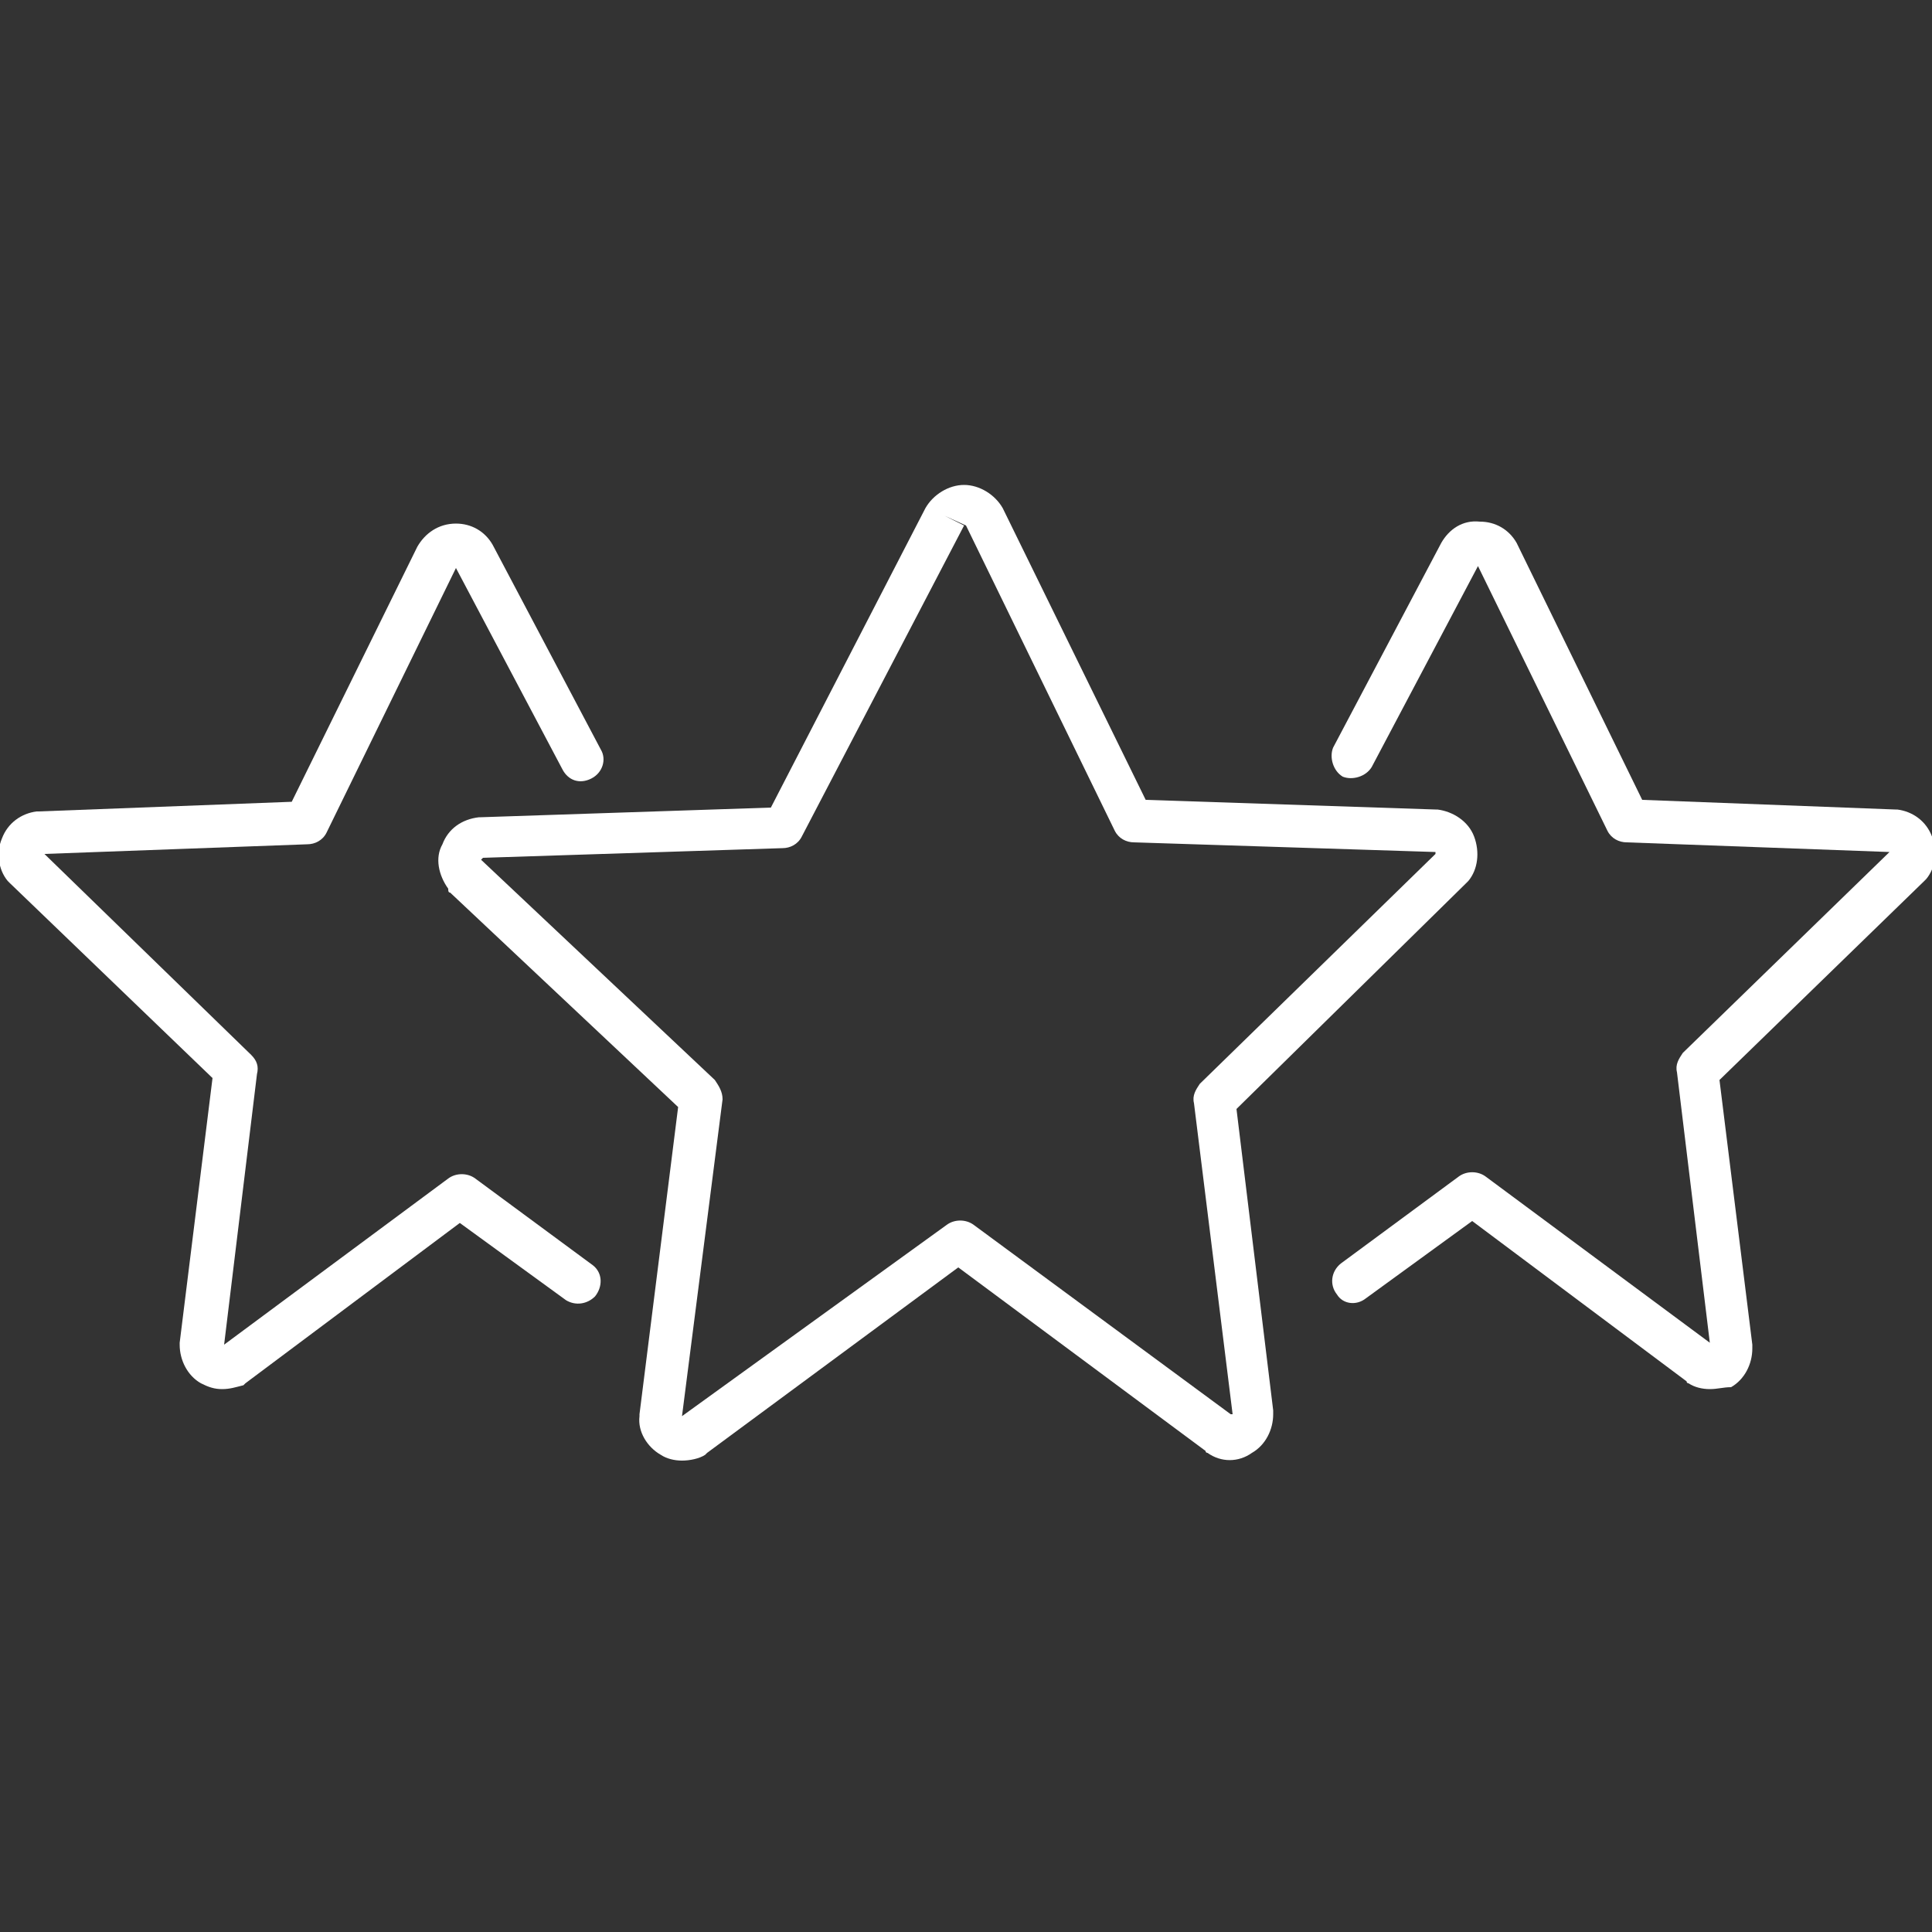
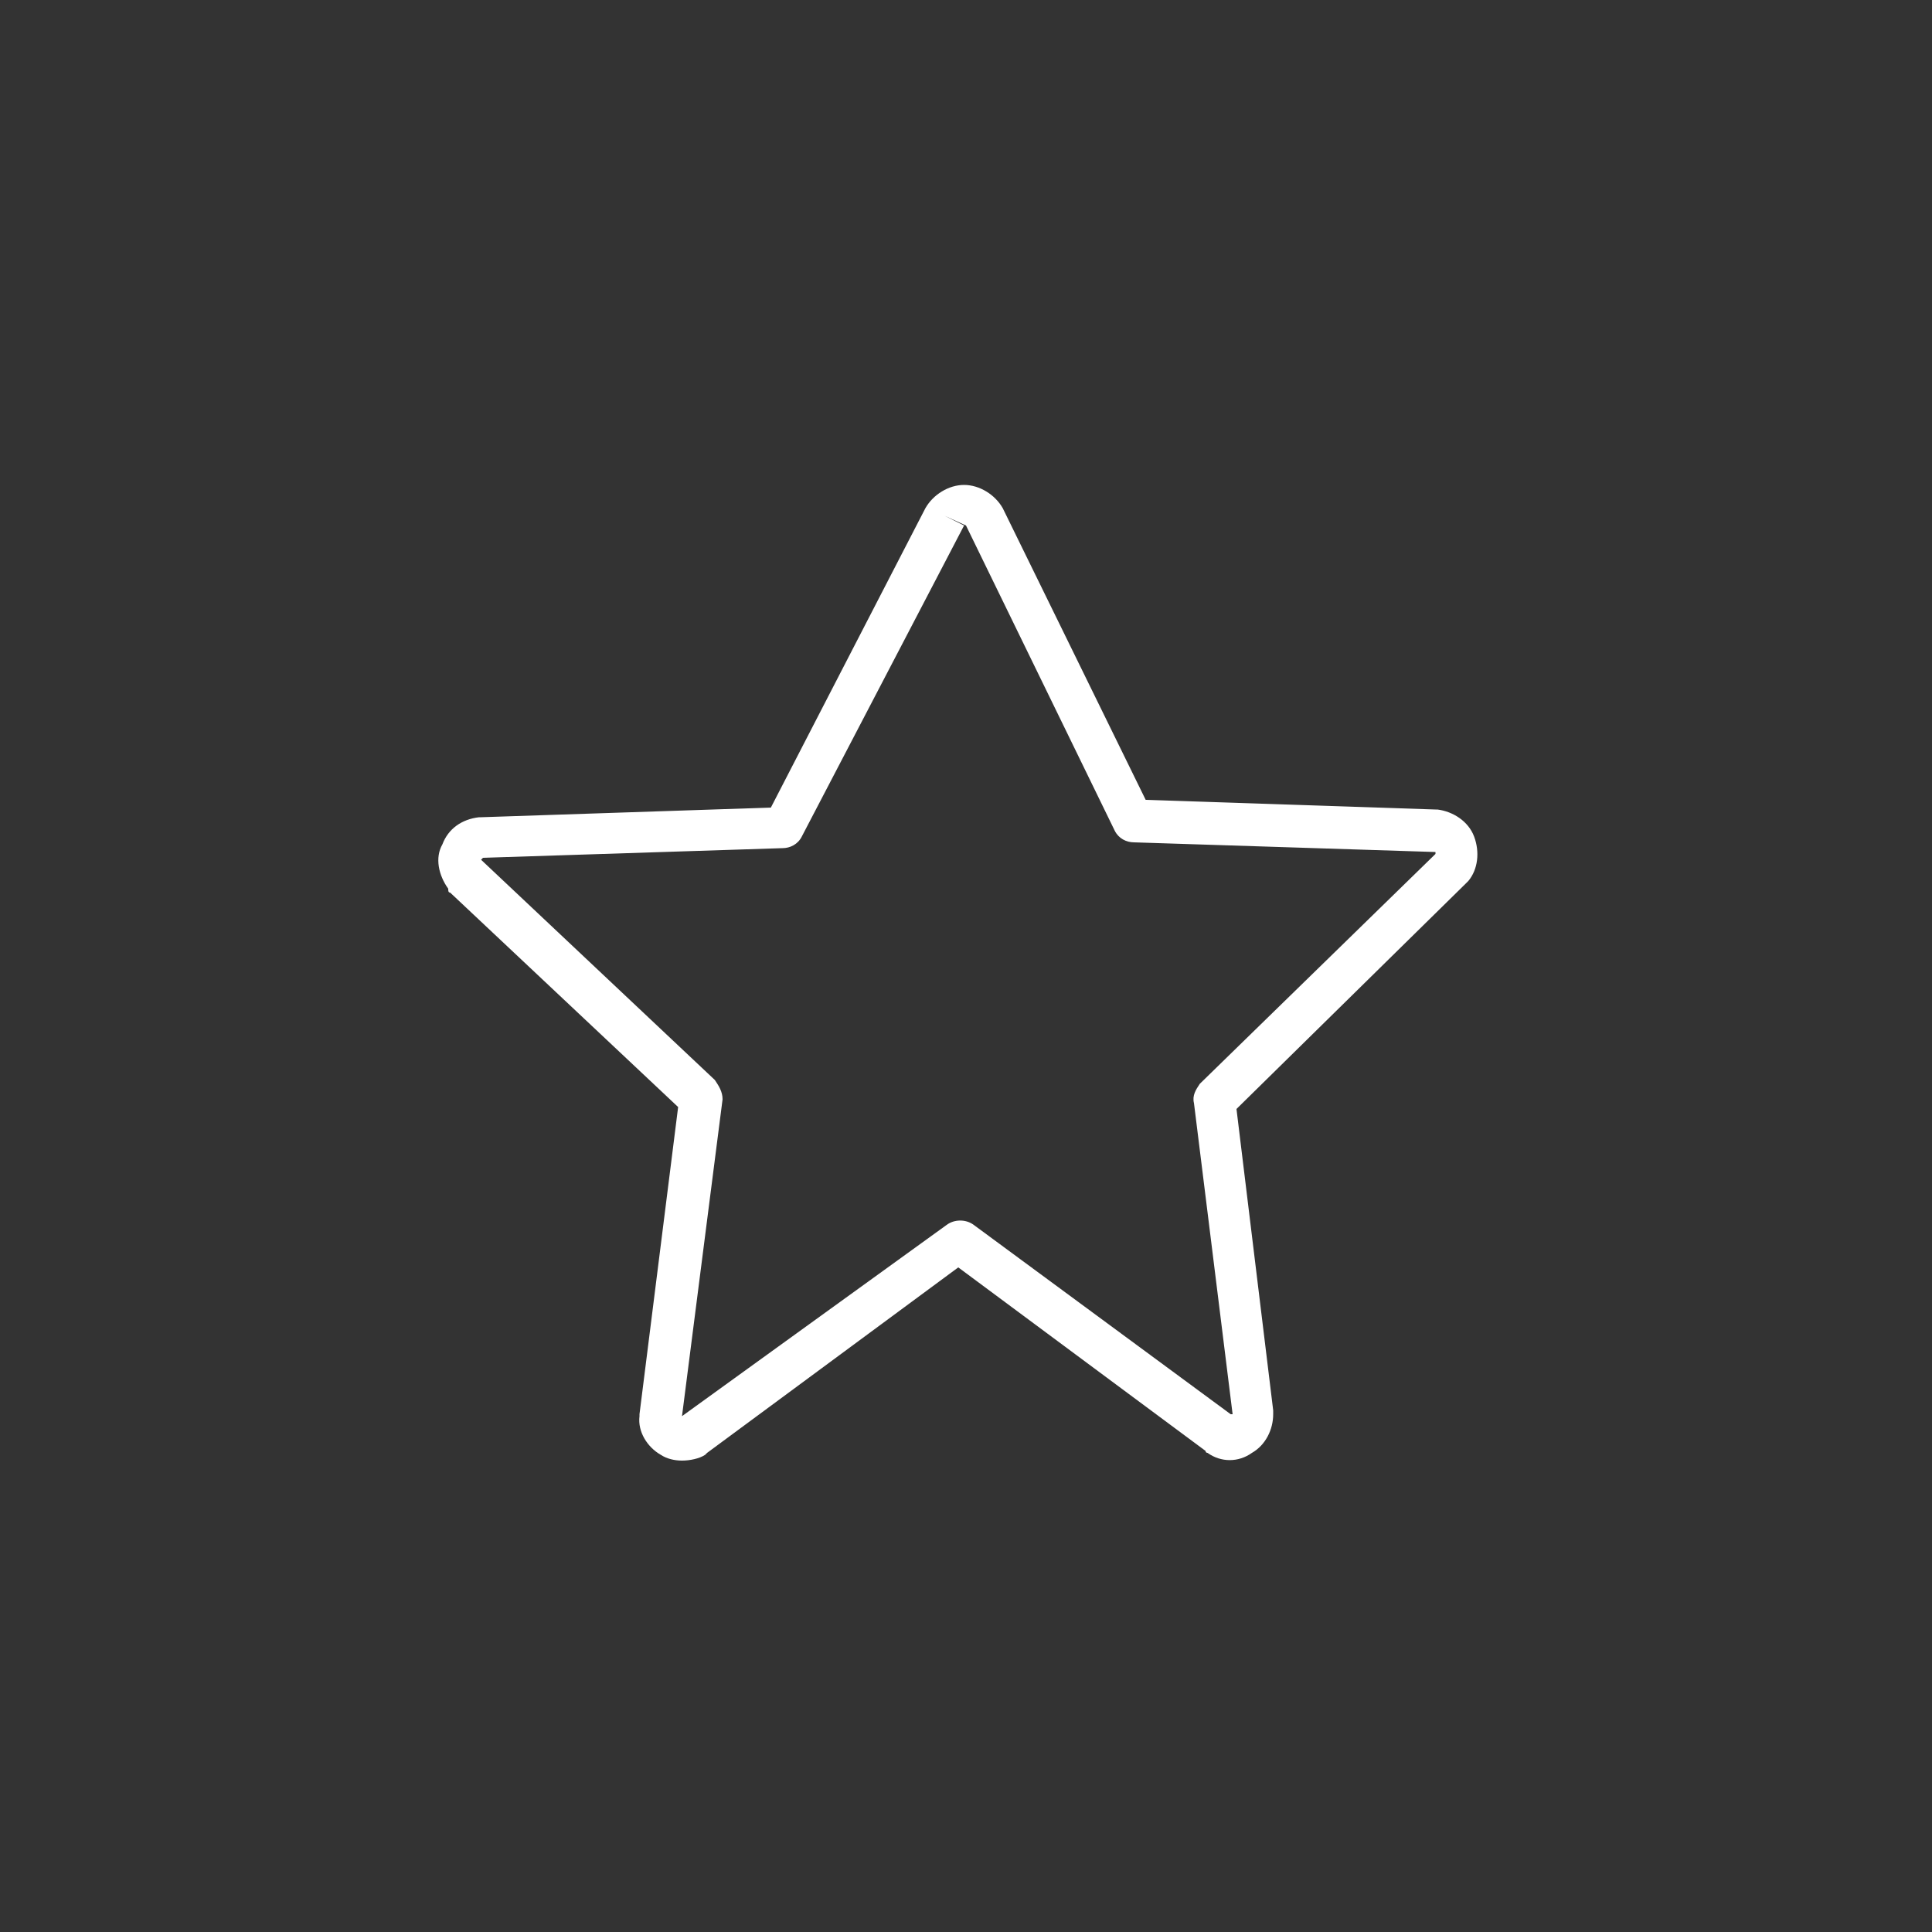
<svg xmlns="http://www.w3.org/2000/svg" version="1.1" id="Ebene_1" x="0px" y="0px" viewBox="0 0 100 100" style="enable-background:new 0 0 100 100;" xml:space="preserve">
  <rect x="0" y="0" width="100" height="100" fill="#333333" stroke="none" />
  <style type="text/css">
	.st0{fill:#009036;fill-opacity:0;}
	.st1{fill:#FFFFFF;}
</style>
-   <rect class="st0" width="100" height="100" />
  <g transform="translate(-262 -95)">
    <path class="st1" d="M297.3,170.6c-0.4,0-0.8-0.1-1.1-0.3c-0.7-0.4-1.2-1.2-1.1-2v-0.1l2-15.9l-11.8-11.1c-0.1,0-0.1-0.1-0.1-0.2   c-0.5-0.7-0.7-1.6-0.3-2.3c0.3-0.8,1-1.3,1.9-1.4h0.1l15-0.5l8-15.5c0.4-0.7,1.2-1.2,2-1.2c0.8,0,1.6,0.5,2,1.2l7.4,15.1l15,0.5   h0.1c0.8,0.1,1.6,0.6,1.9,1.4c0.3,0.8,0.2,1.7-0.3,2.3l-0.1,0.1L326,152.4l1.9,15.6v0.2c0,0.8-0.4,1.6-1.1,2   c-0.7,0.5-1.6,0.5-2.3,0c0,0-0.1,0-0.1-0.1c0,0,0,0,0,0l-12.8-9.5l-13,9.6l-0.1,0.1C298.2,170.5,297.7,170.6,297.3,170.6z    M297.3,168.3L297.3,168.3l13.7-9.9c0.4-0.3,1-0.3,1.4,0l13.3,9.8h0.1l-2-16.1c-0.1-0.4,0.1-0.7,0.3-1l12.2-11.9v-0.1l-15.6-0.5   c-0.4,0-0.8-0.2-1-0.6l-7.7-15.8l-1.1-0.5l1,0.5l-8.4,16.1c-0.2,0.4-0.6,0.6-1,0.6l-15.5,0.5l-0.1,0.1l12.1,11.4   c0.2,0.3,0.4,0.6,0.4,1L297.3,168.3z" />
-     <path class="st1" d="M350.5,166.9c-0.4,0-0.8-0.1-1.1-0.3c0,0-0.1,0-0.1-0.1c0,0,0,0,0,0l-11.1-8.3l-5.5,4   c-0.5,0.4-1.2,0.3-1.5-0.2c0,0,0,0,0,0c-0.4-0.5-0.3-1.2,0.2-1.6l6.1-4.5c0.4-0.3,1-0.3,1.4,0l11.6,8.6l-1.7-14   c-0.1-0.4,0.1-0.7,0.3-1l10.7-10.4l-13.6-0.5c-0.4,0-0.8-0.2-1-0.6l-6.7-13.7l-5.5,10.4c-0.3,0.5-1,0.7-1.5,0.5   c-0.5-0.3-0.7-1-0.5-1.5l5.6-10.6c0.4-0.7,1.1-1.2,2-1.1l0,0c0.8,0,1.5,0.4,1.9,1.1l6.5,13.3l13.1,0.5h0.1c0.8,0.1,1.5,0.6,1.8,1.4   c0.3,0.7,0.2,1.6-0.3,2.2l-0.1,0.1L351,150.9l1.7,13.7v0.2c0,0.8-0.4,1.6-1.1,2C351.2,166.8,350.9,166.9,350.5,166.9z" />
-     <path class="st1" d="M273.5,166.9c-0.4,0-0.7-0.1-1.1-0.3c-0.7-0.4-1.1-1.2-1.1-2v-0.1l1.7-13.7l-10.5-10.1l-0.1-0.1   c-0.5-0.6-0.6-1.5-0.3-2.2c0.3-0.8,1-1.3,1.8-1.4h0.1l13.1-0.5l6.5-13.2c0.4-0.7,1.1-1.2,2-1.2c0.8,0,1.5,0.4,1.9,1.1l5.6,10.6   c0.3,0.5,0.1,1.2-0.5,1.5s-1.2,0.1-1.5-0.5l-5.5-10.4l-6.7,13.7c-0.2,0.4-0.6,0.6-1,0.6l-13.6,0.5l10.7,10.4c0.3,0.3,0.4,0.6,0.3,1   l-1.7,14l11.6-8.6c0.4-0.3,1-0.3,1.4,0l6.1,4.5c0.5,0.4,0.5,1.1,0.1,1.6c-0.4,0.4-1,0.5-1.5,0.2l-5.5-4l-11.1,8.3l-0.1,0.1   C274.2,166.8,273.9,166.9,273.5,166.9z" />
  </g>
</svg>